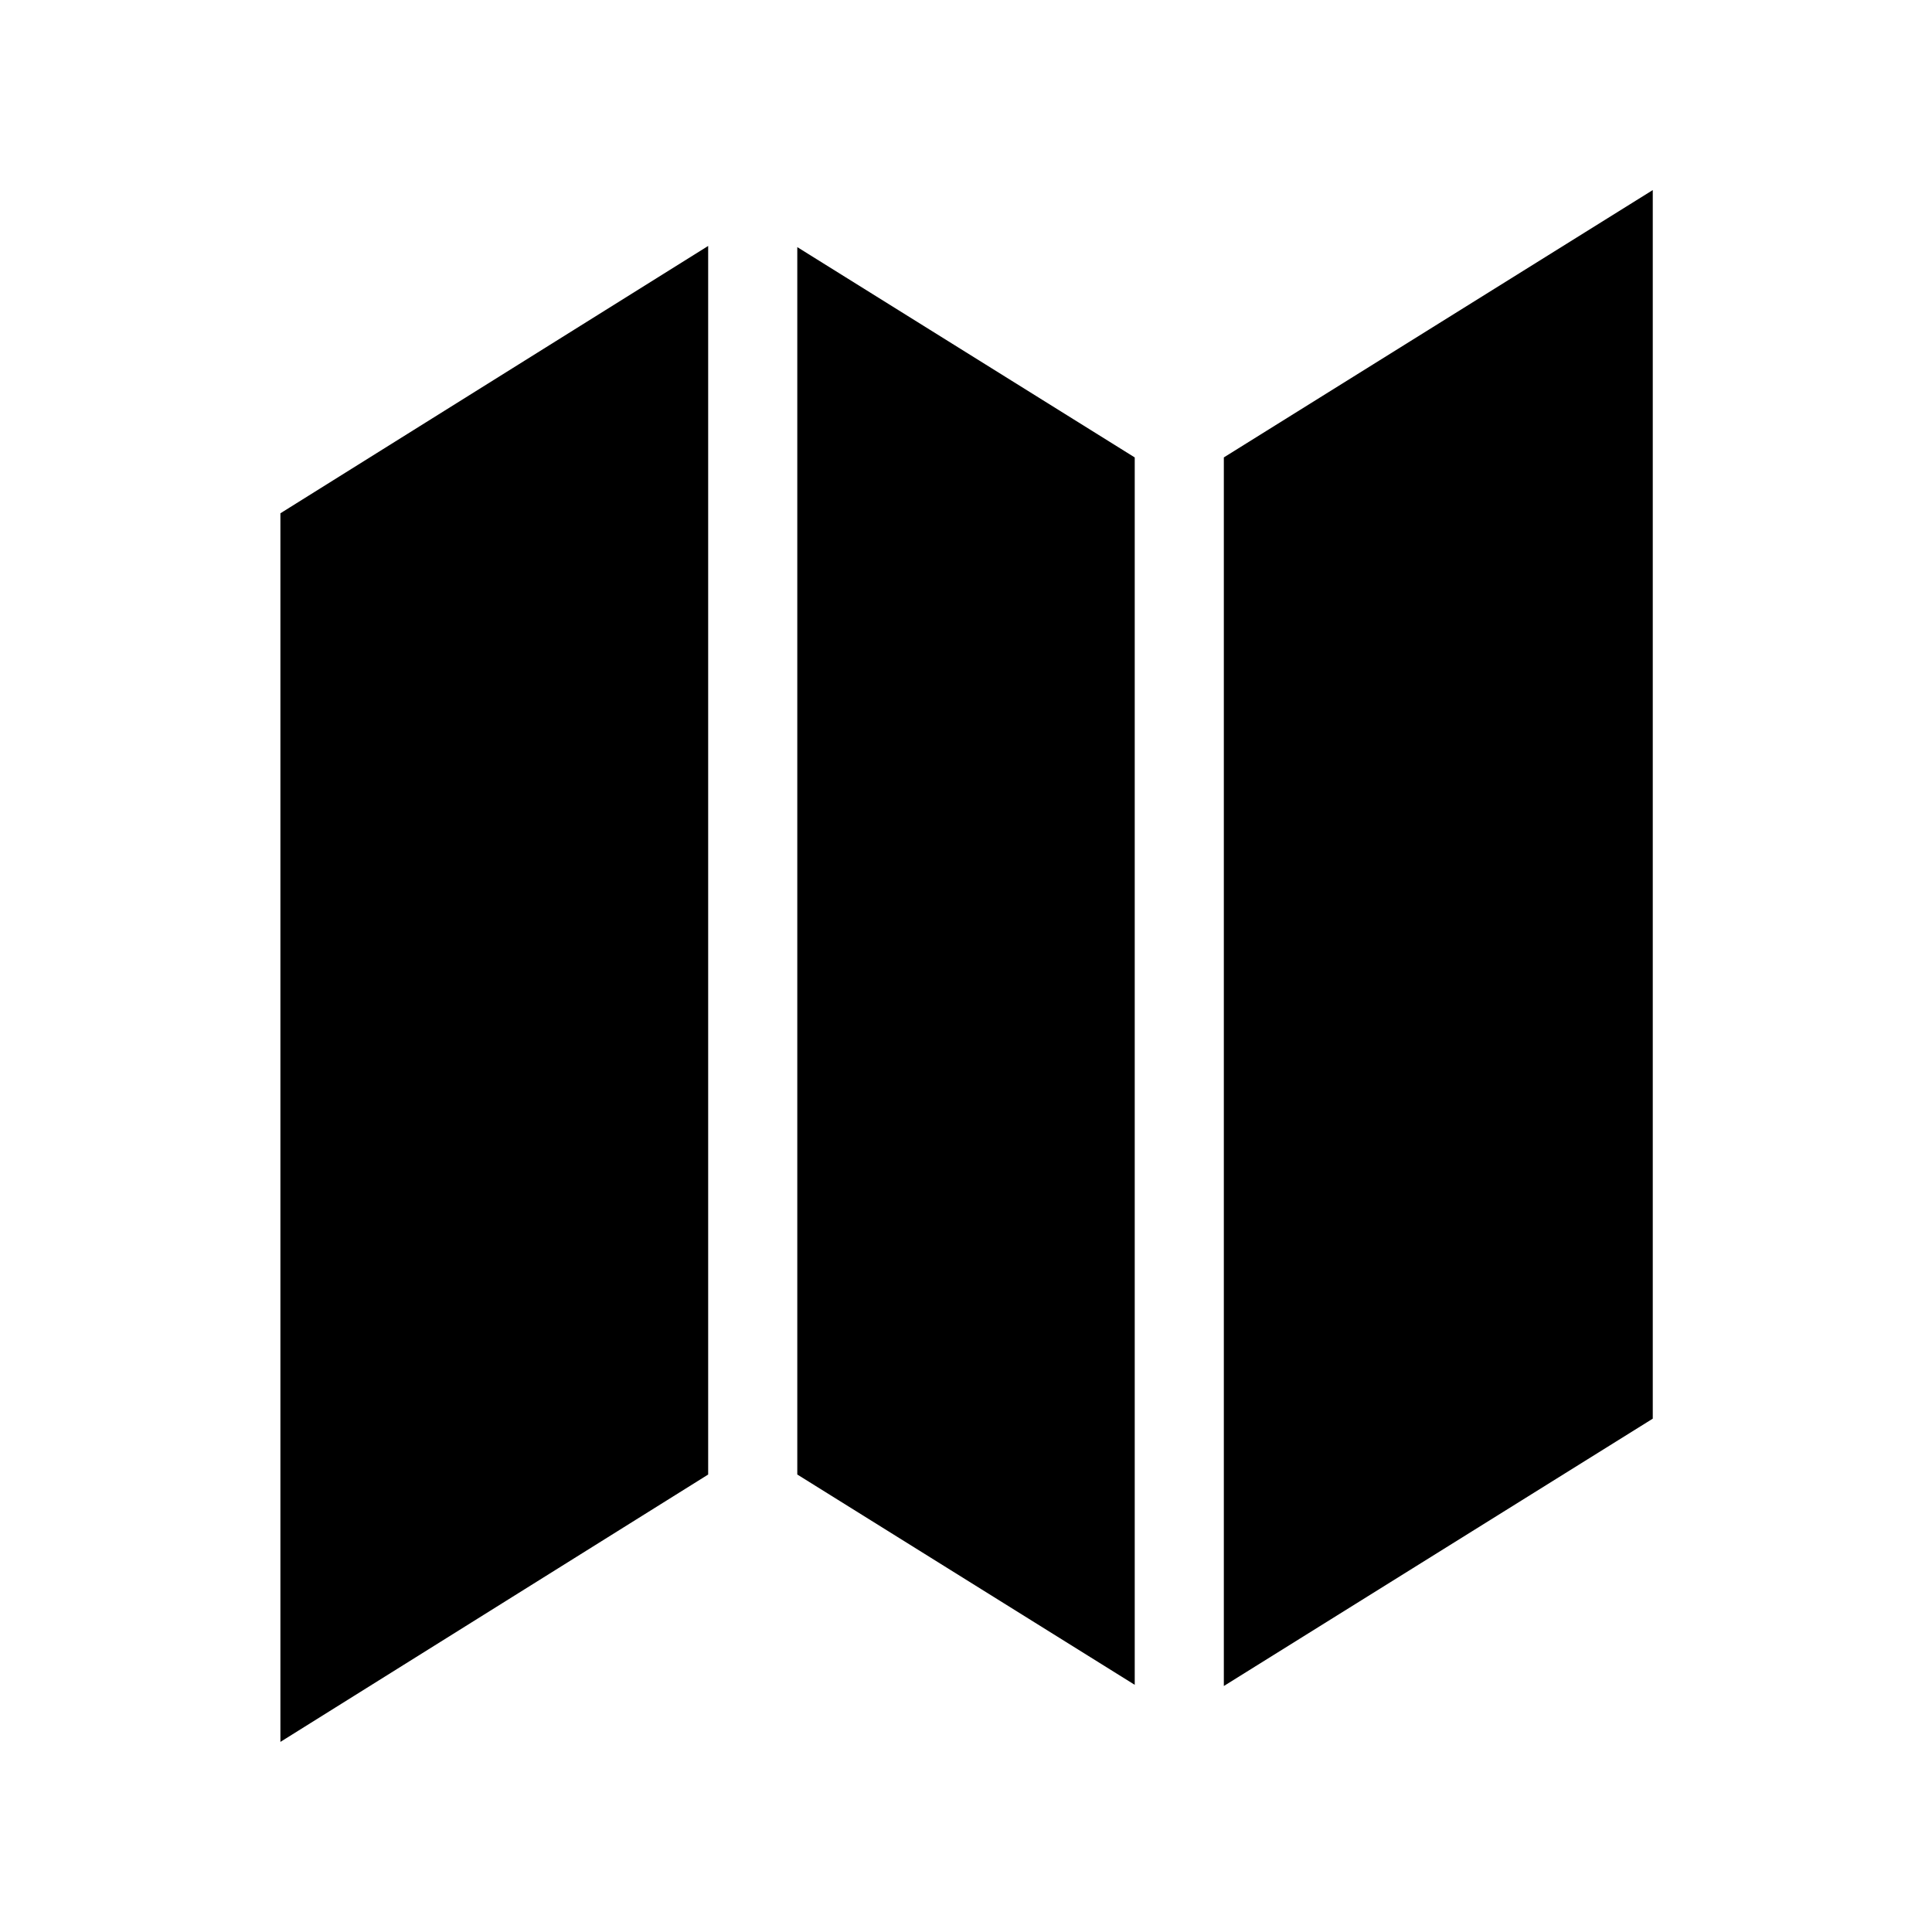
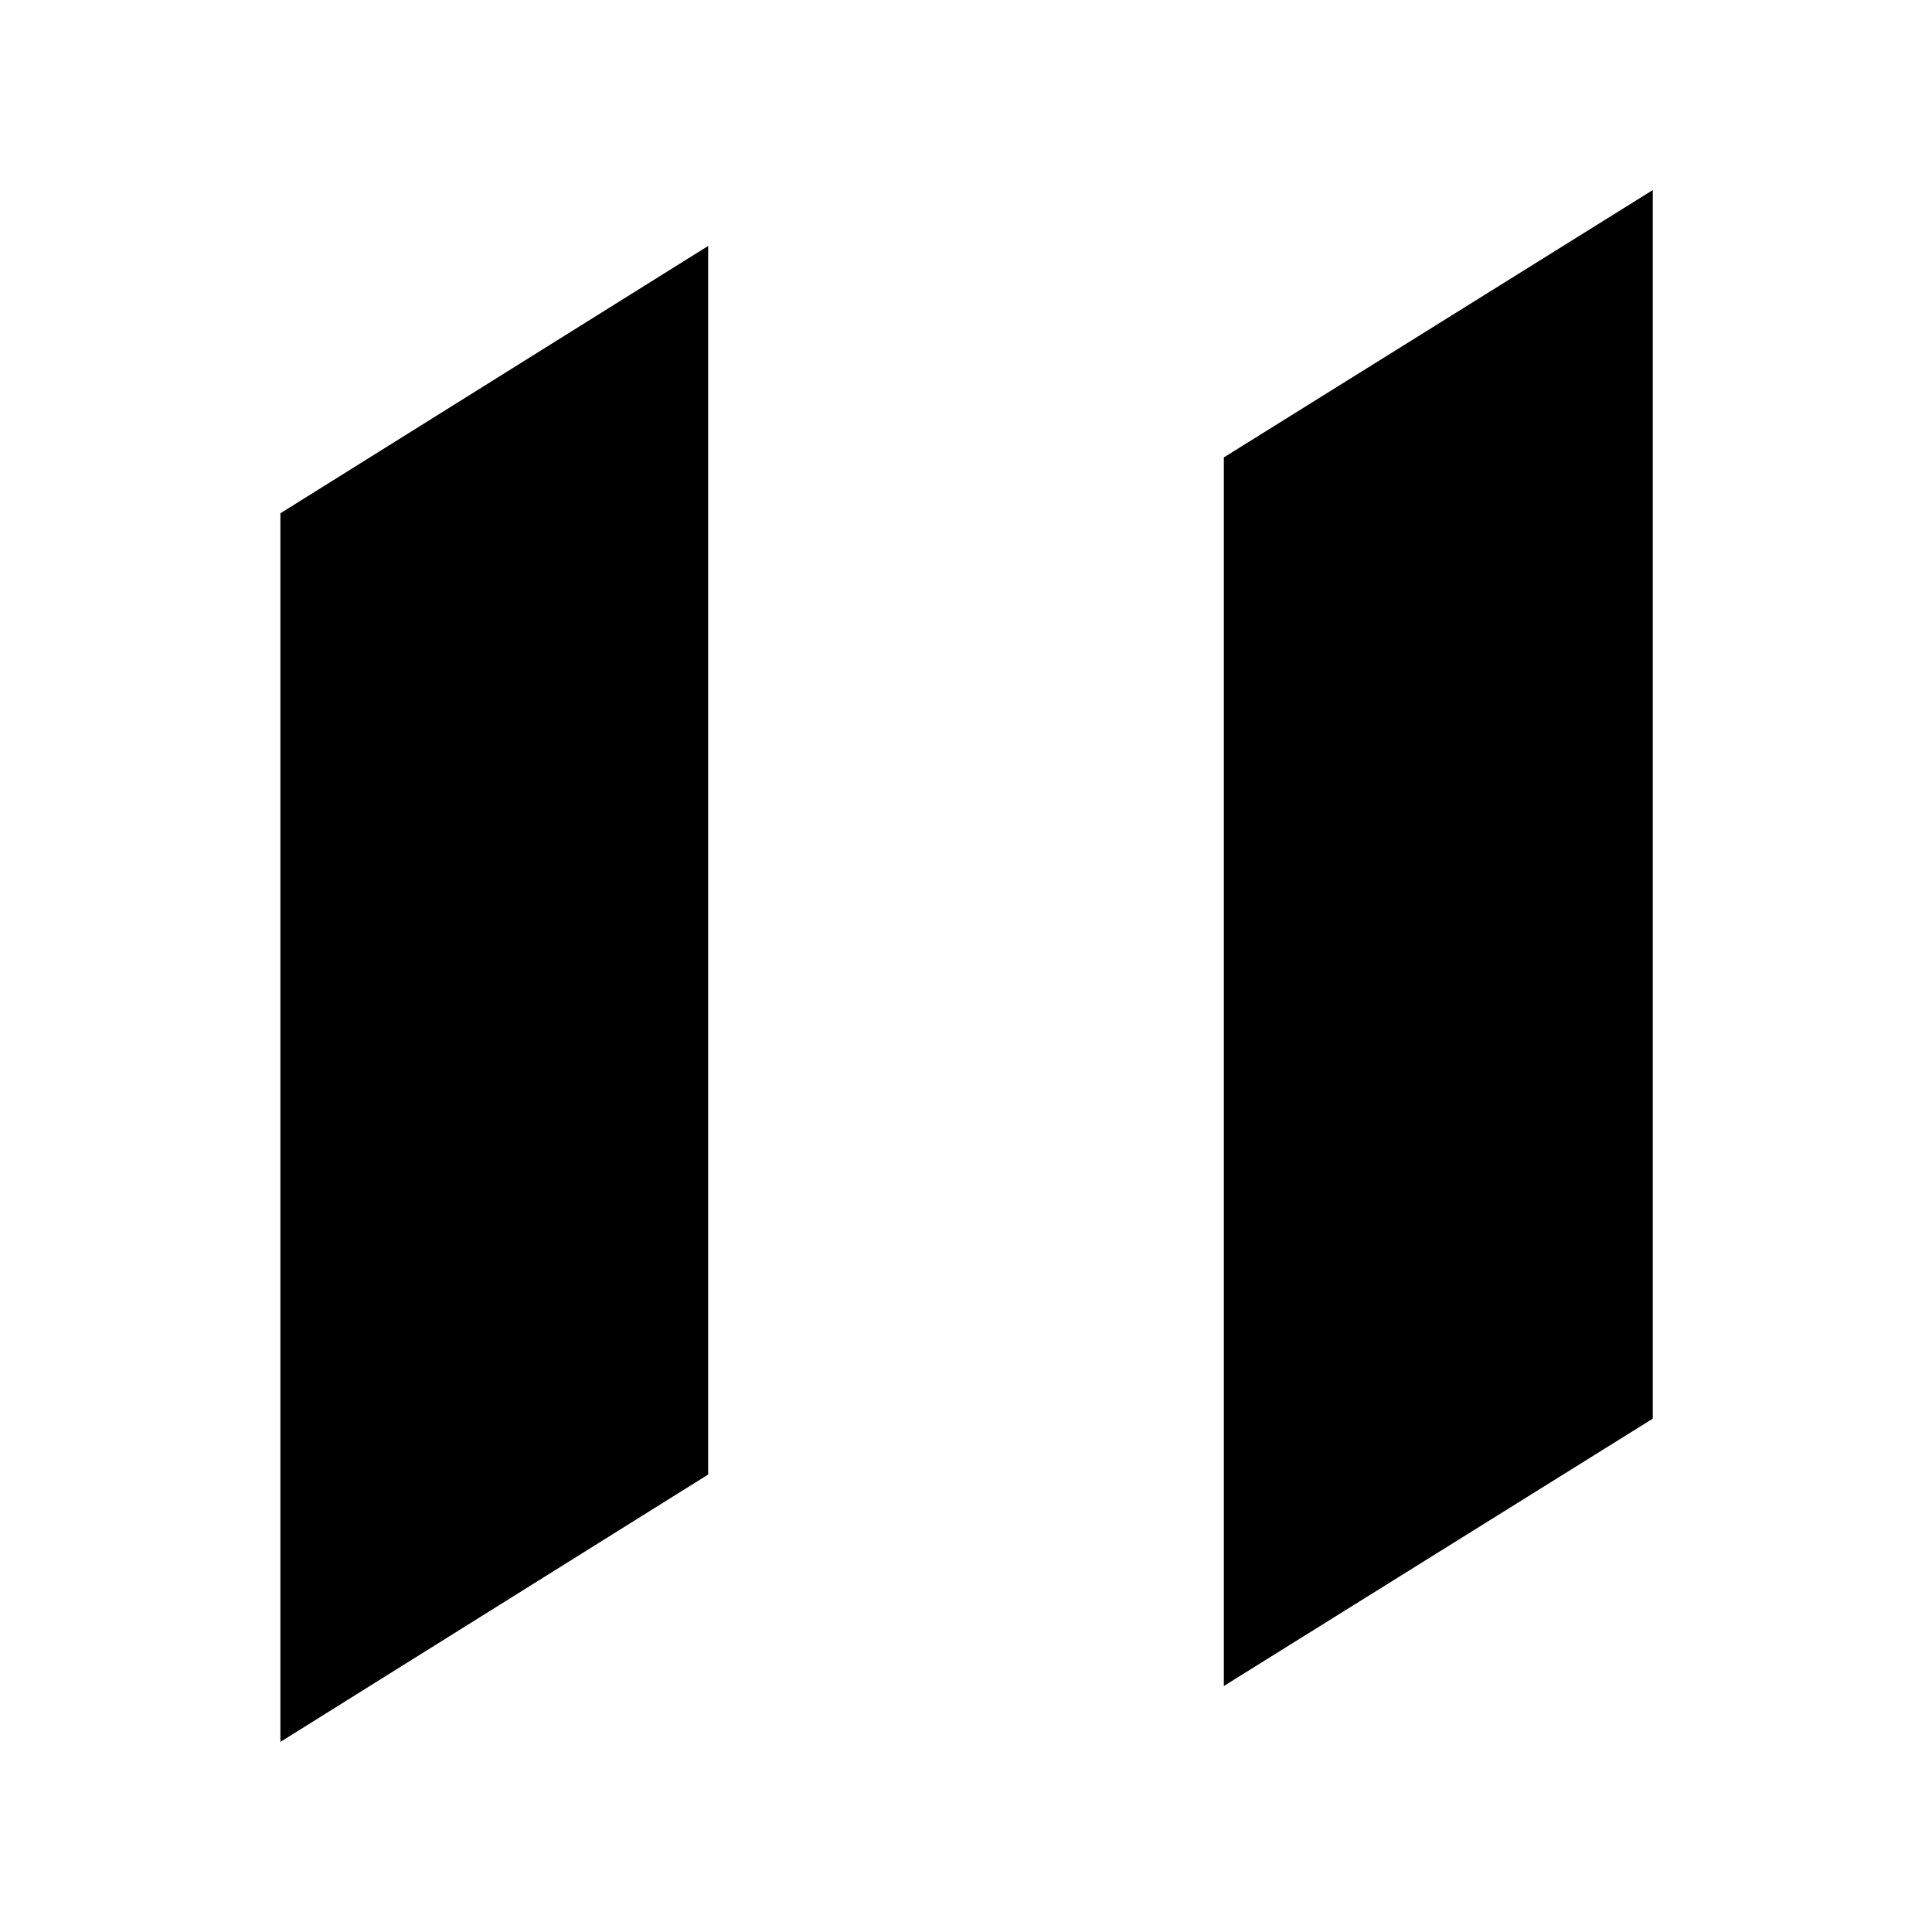
<svg xmlns="http://www.w3.org/2000/svg" fill="#000000" width="800px" height="800px" version="1.1" viewBox="144 144 512 512">
  <g>
    <path d="m468.33 293.25v297.56l113.67-70.848v-325.59l-113.67 70.848z" />
-     <path d="m355.29 237.2v297.56l89.426 55.734v-325.27l-89.426-55.734z" />
    <path d="m218.31 605.62 113.36-70.852v-325.59l-113.36 70.848z" />
  </g>
</svg>